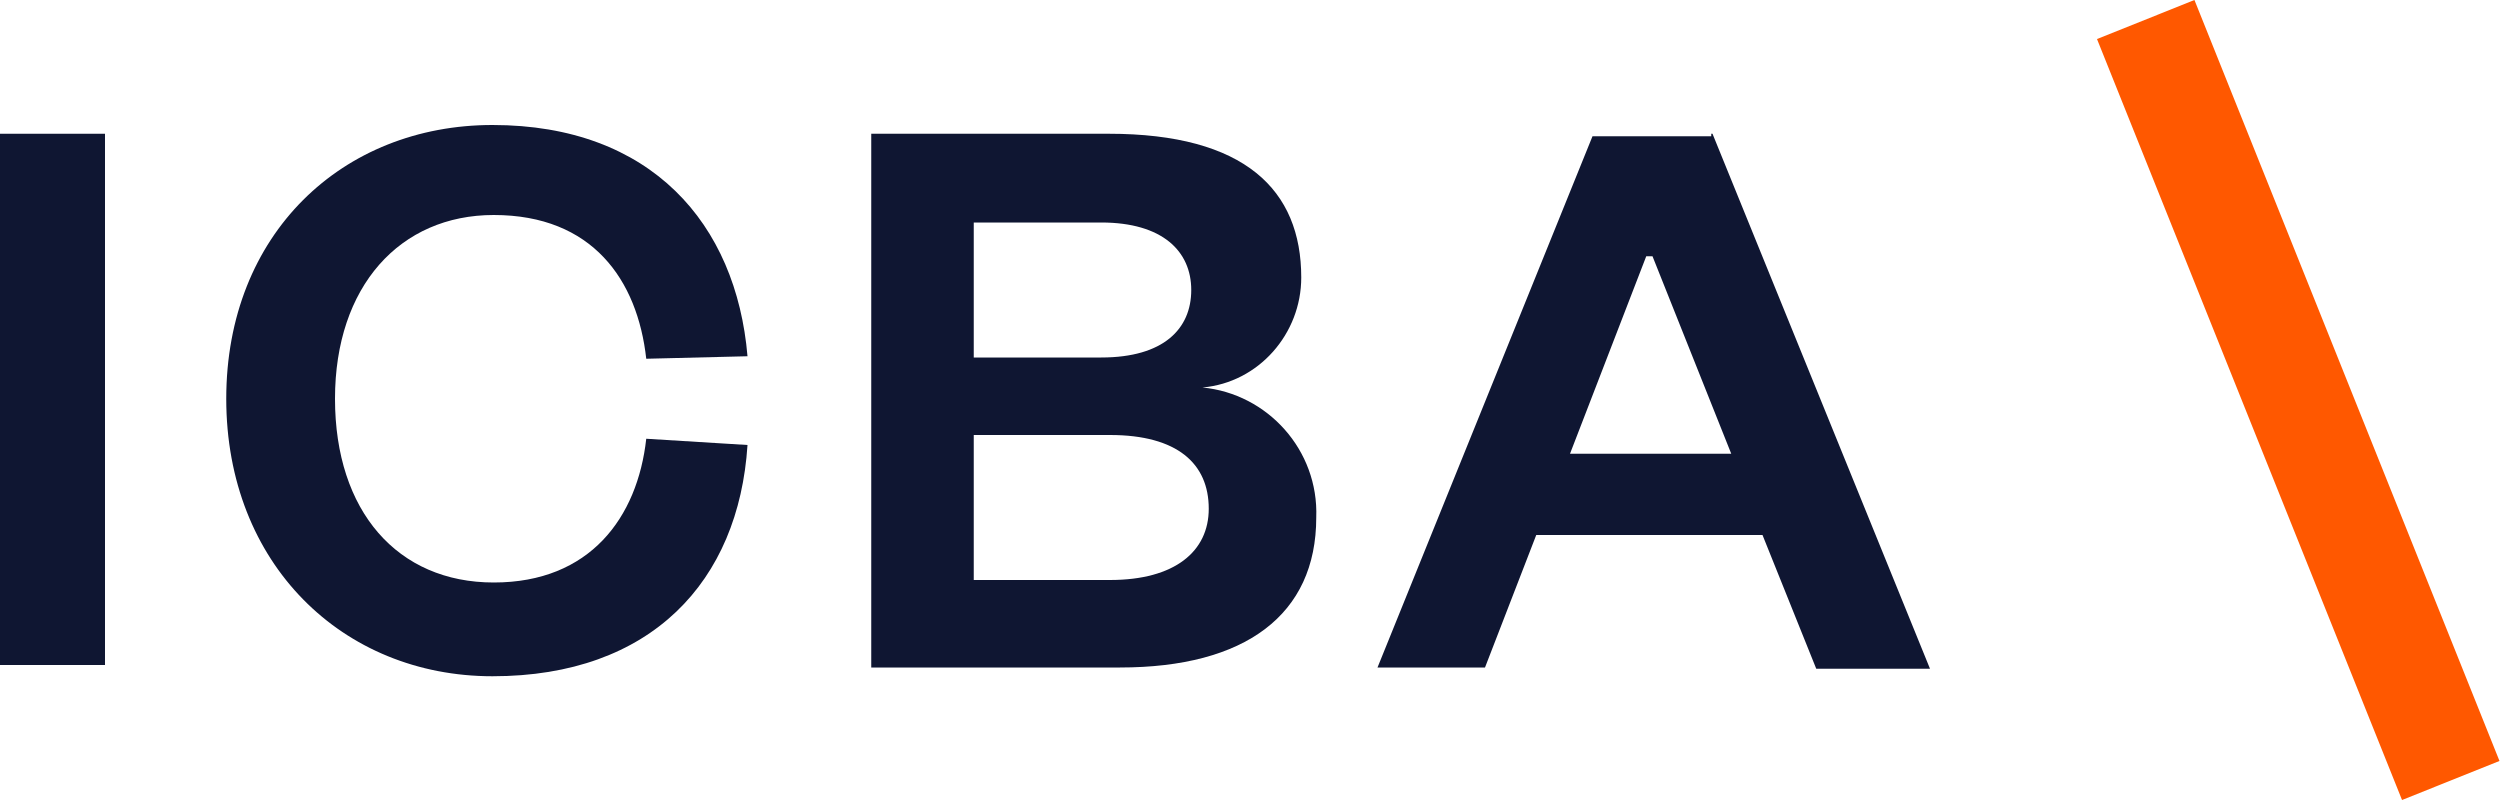
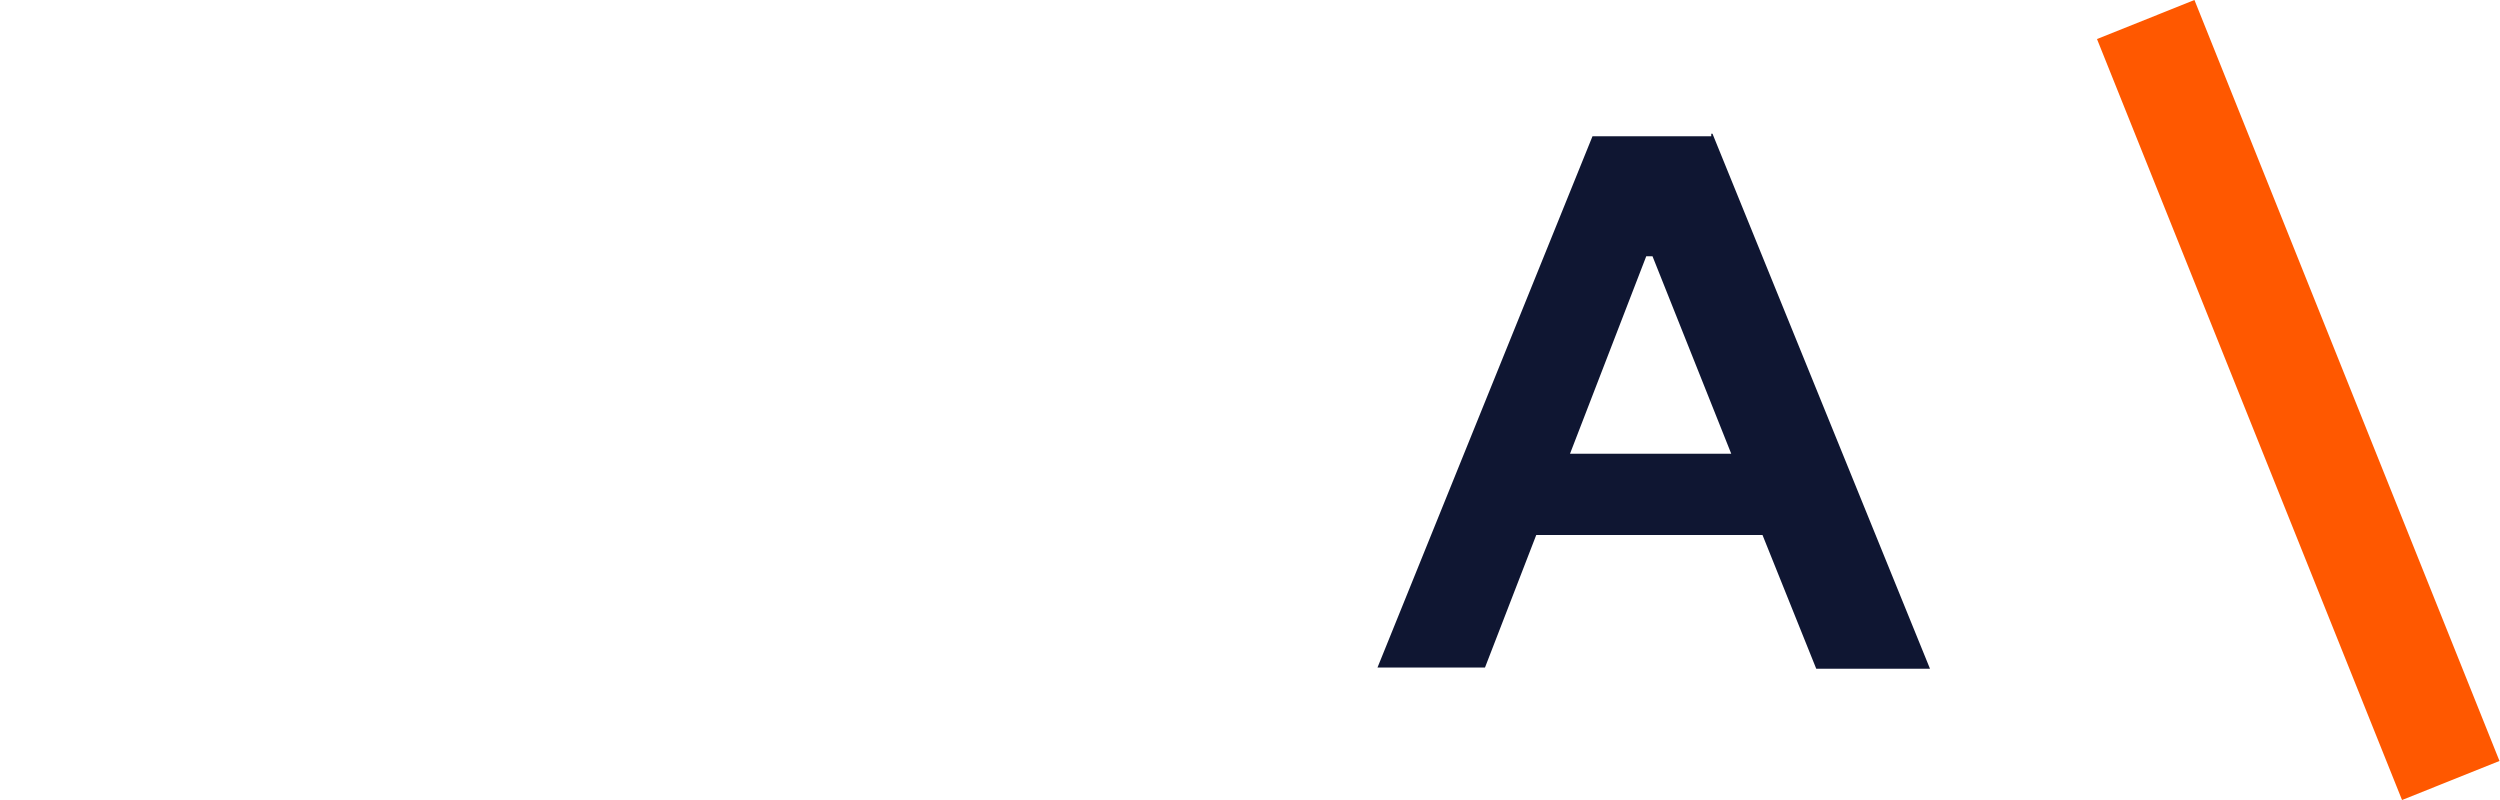
<svg xmlns="http://www.w3.org/2000/svg" version="1.1" id="Layer_1" x="0px" y="0px" viewBox="0 0 200 64" style="enable-background:new 0 0 200 64;" xml:space="preserve">
  <style type="text/css"> .st0{fill:#0F1632;} .st1{fill:#FF5800;} </style>
  <g>
-     <rect id="Rectangle_247" y="10.7" class="st0" width="8.4" height="42.5" />
-     <path id="Path_932" class="st0" d="M39.4,10c12.7,0,19.5,7.9,20.4,18.5l-8.1,0.2c-0.7-6.3-4.3-11.5-12.2-11.5 c-7.5,0-12.7,5.7-12.7,14.7s5,14.7,12.7,14.7s11.5-5.2,12.2-11.5l8.1,0.5c-0.7,10.9-7.7,18.5-20.4,18.5c-12,0-21.3-9-21.3-22.2 S27.4,10,39.4,10" />
-     <path id="Path_933" class="st0" d="M89.6,53.4H69.7V10.7h19c10.9,0,15.4,4.5,15.4,11.5c0,4.5-3.4,8.4-7.9,8.8 c5.2,0.5,9.3,5,9.1,10.4C105.3,49.2,99.6,53.4,89.6,53.4 M77.9,28.6h10.2c5,0,7.2-2.3,7.2-5.4s-2.3-5.4-7.2-5.4H77.9V28.6z M77.9,34.9v11.5h10.9c5.2,0,7.9-2.3,7.9-5.7c0-3.6-2.5-5.9-7.9-5.9H77.9z" />
    <path id="Path_934" class="st0" d="M137,10.7l17.4,42.8h-9.1L141,42.8h-18.1l-4.1,10.6h-8.6l17.2-42.5h9.5V10.7z M125.6,36.3h12.9 l-6.3-15.8h-0.5L125.6,36.3z" />
    <rect id="Rectangle_248" x="179.7" y="-0.8" transform="matrix(0.928 -0.372 0.372 0.928 1.296 70.715)" class="st1" width="8.4" height="65.6" />
  </g>
</svg>